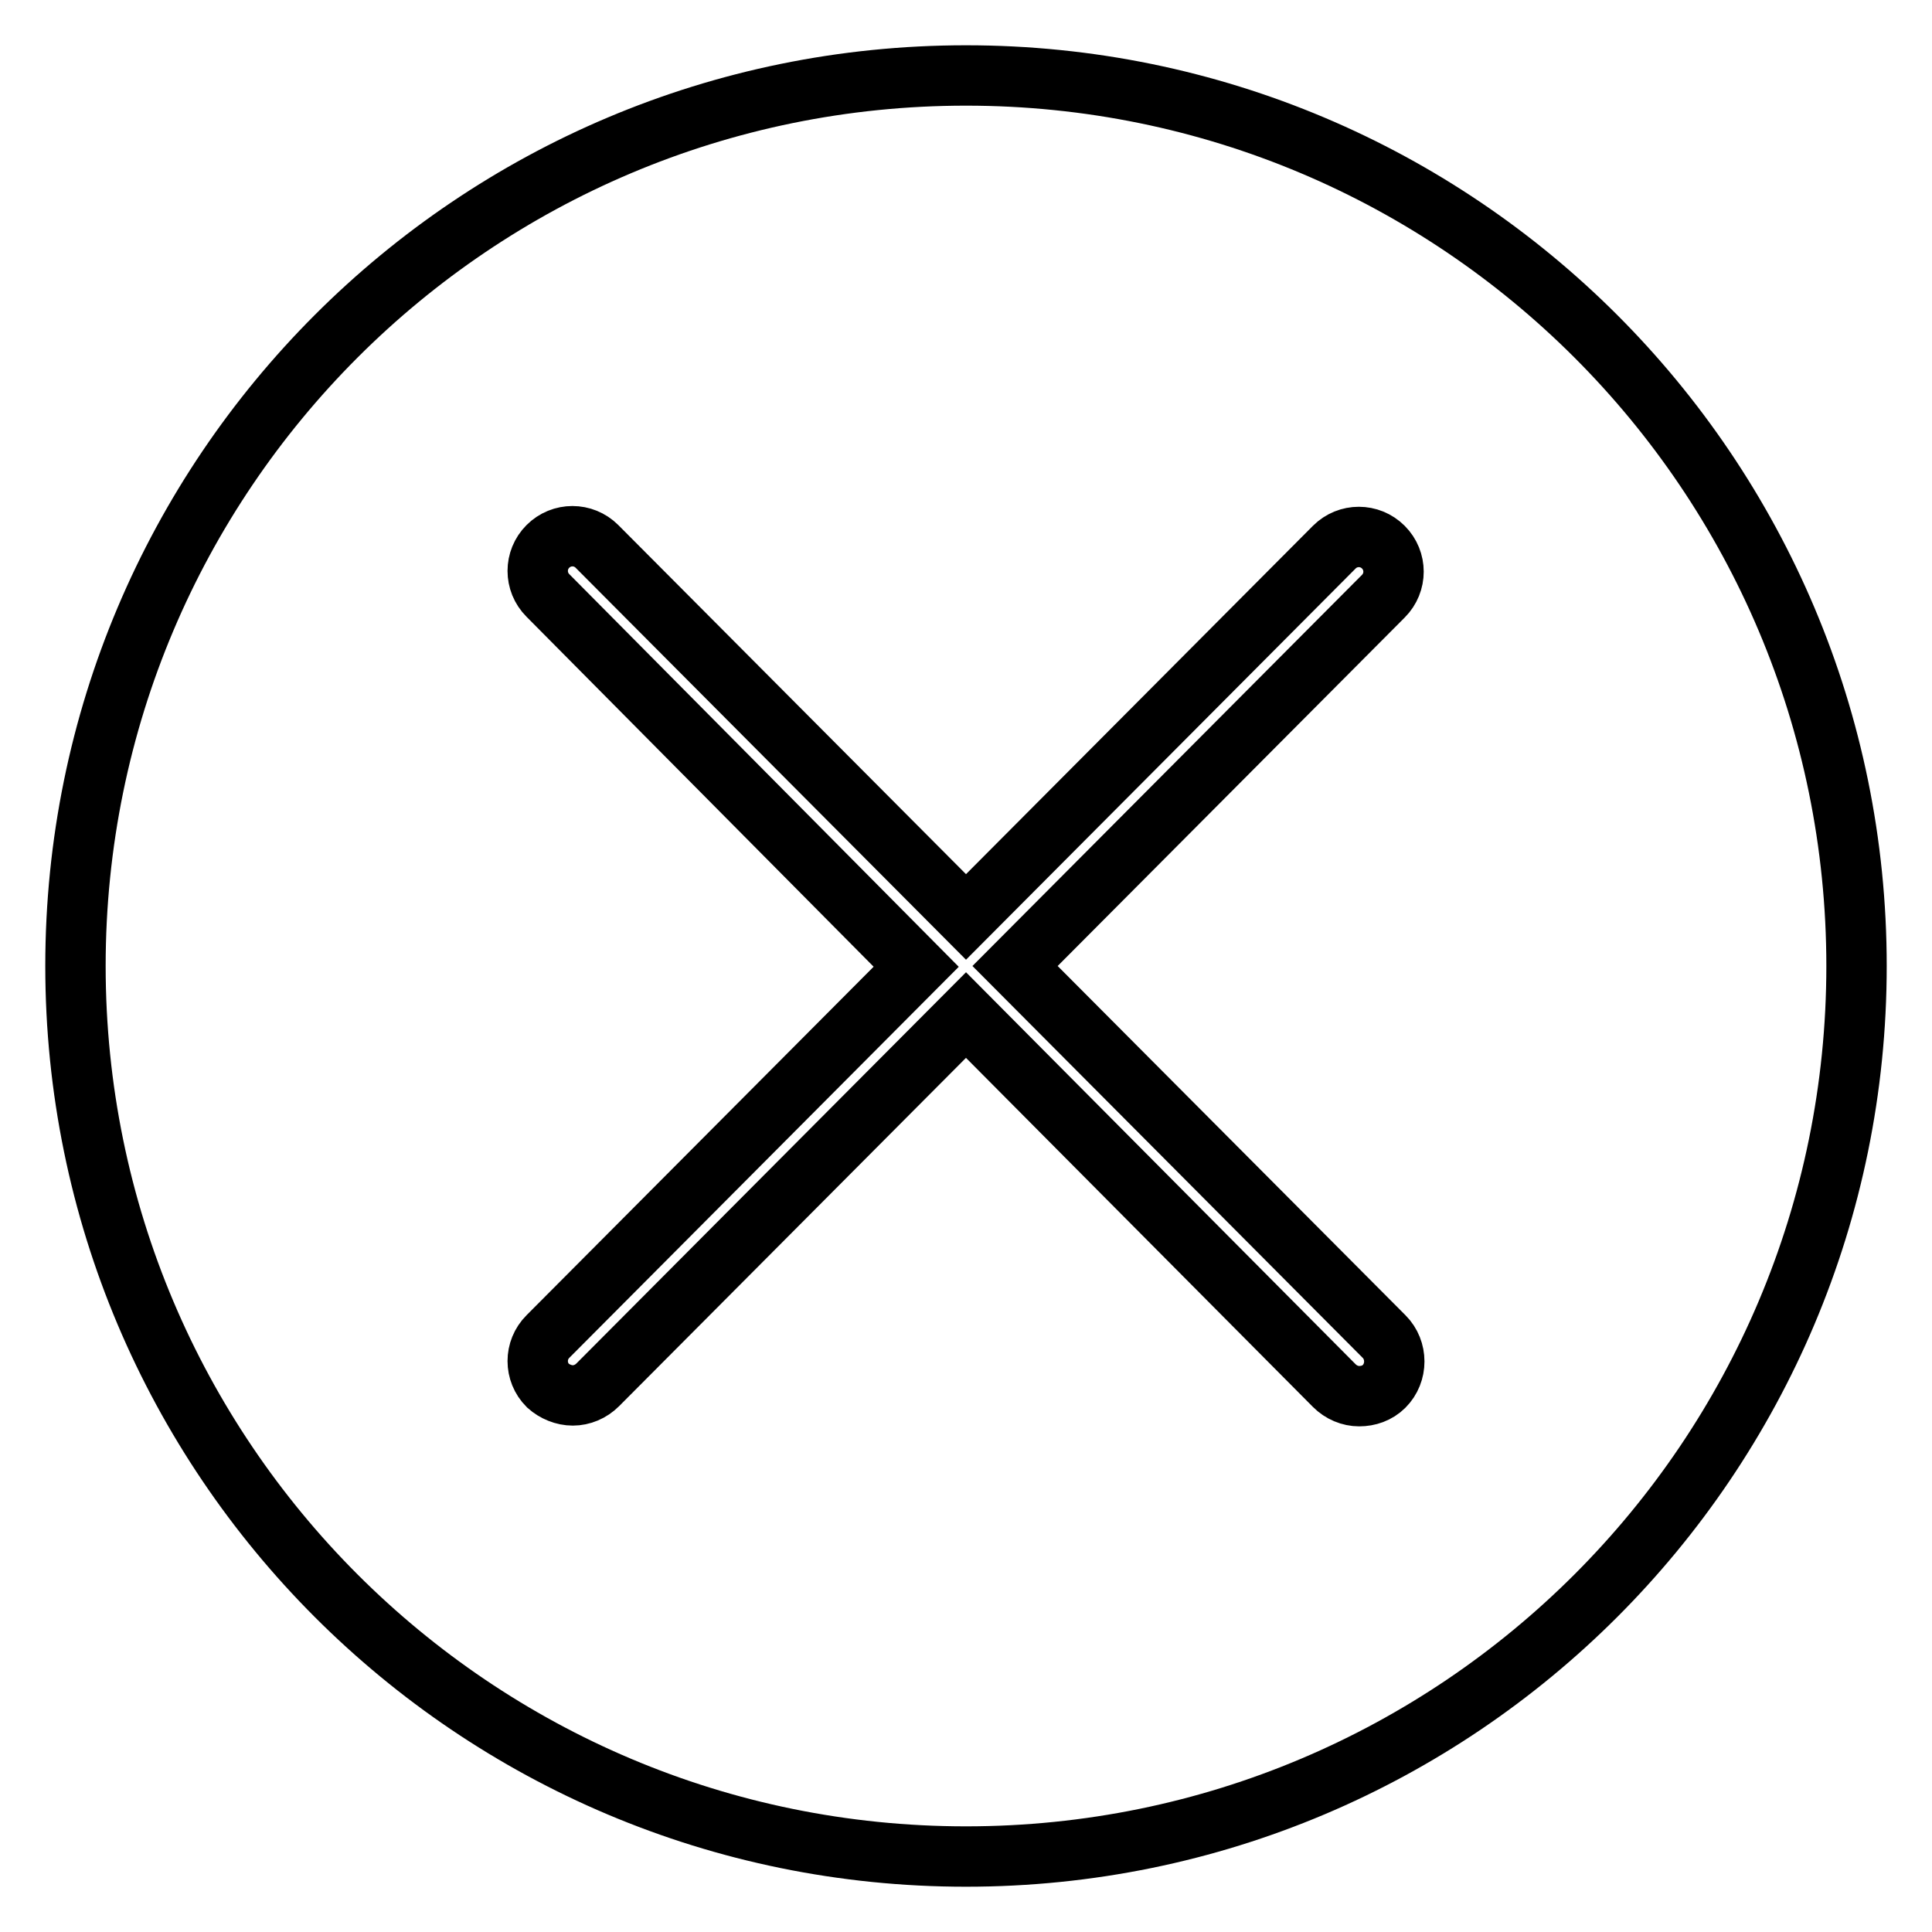
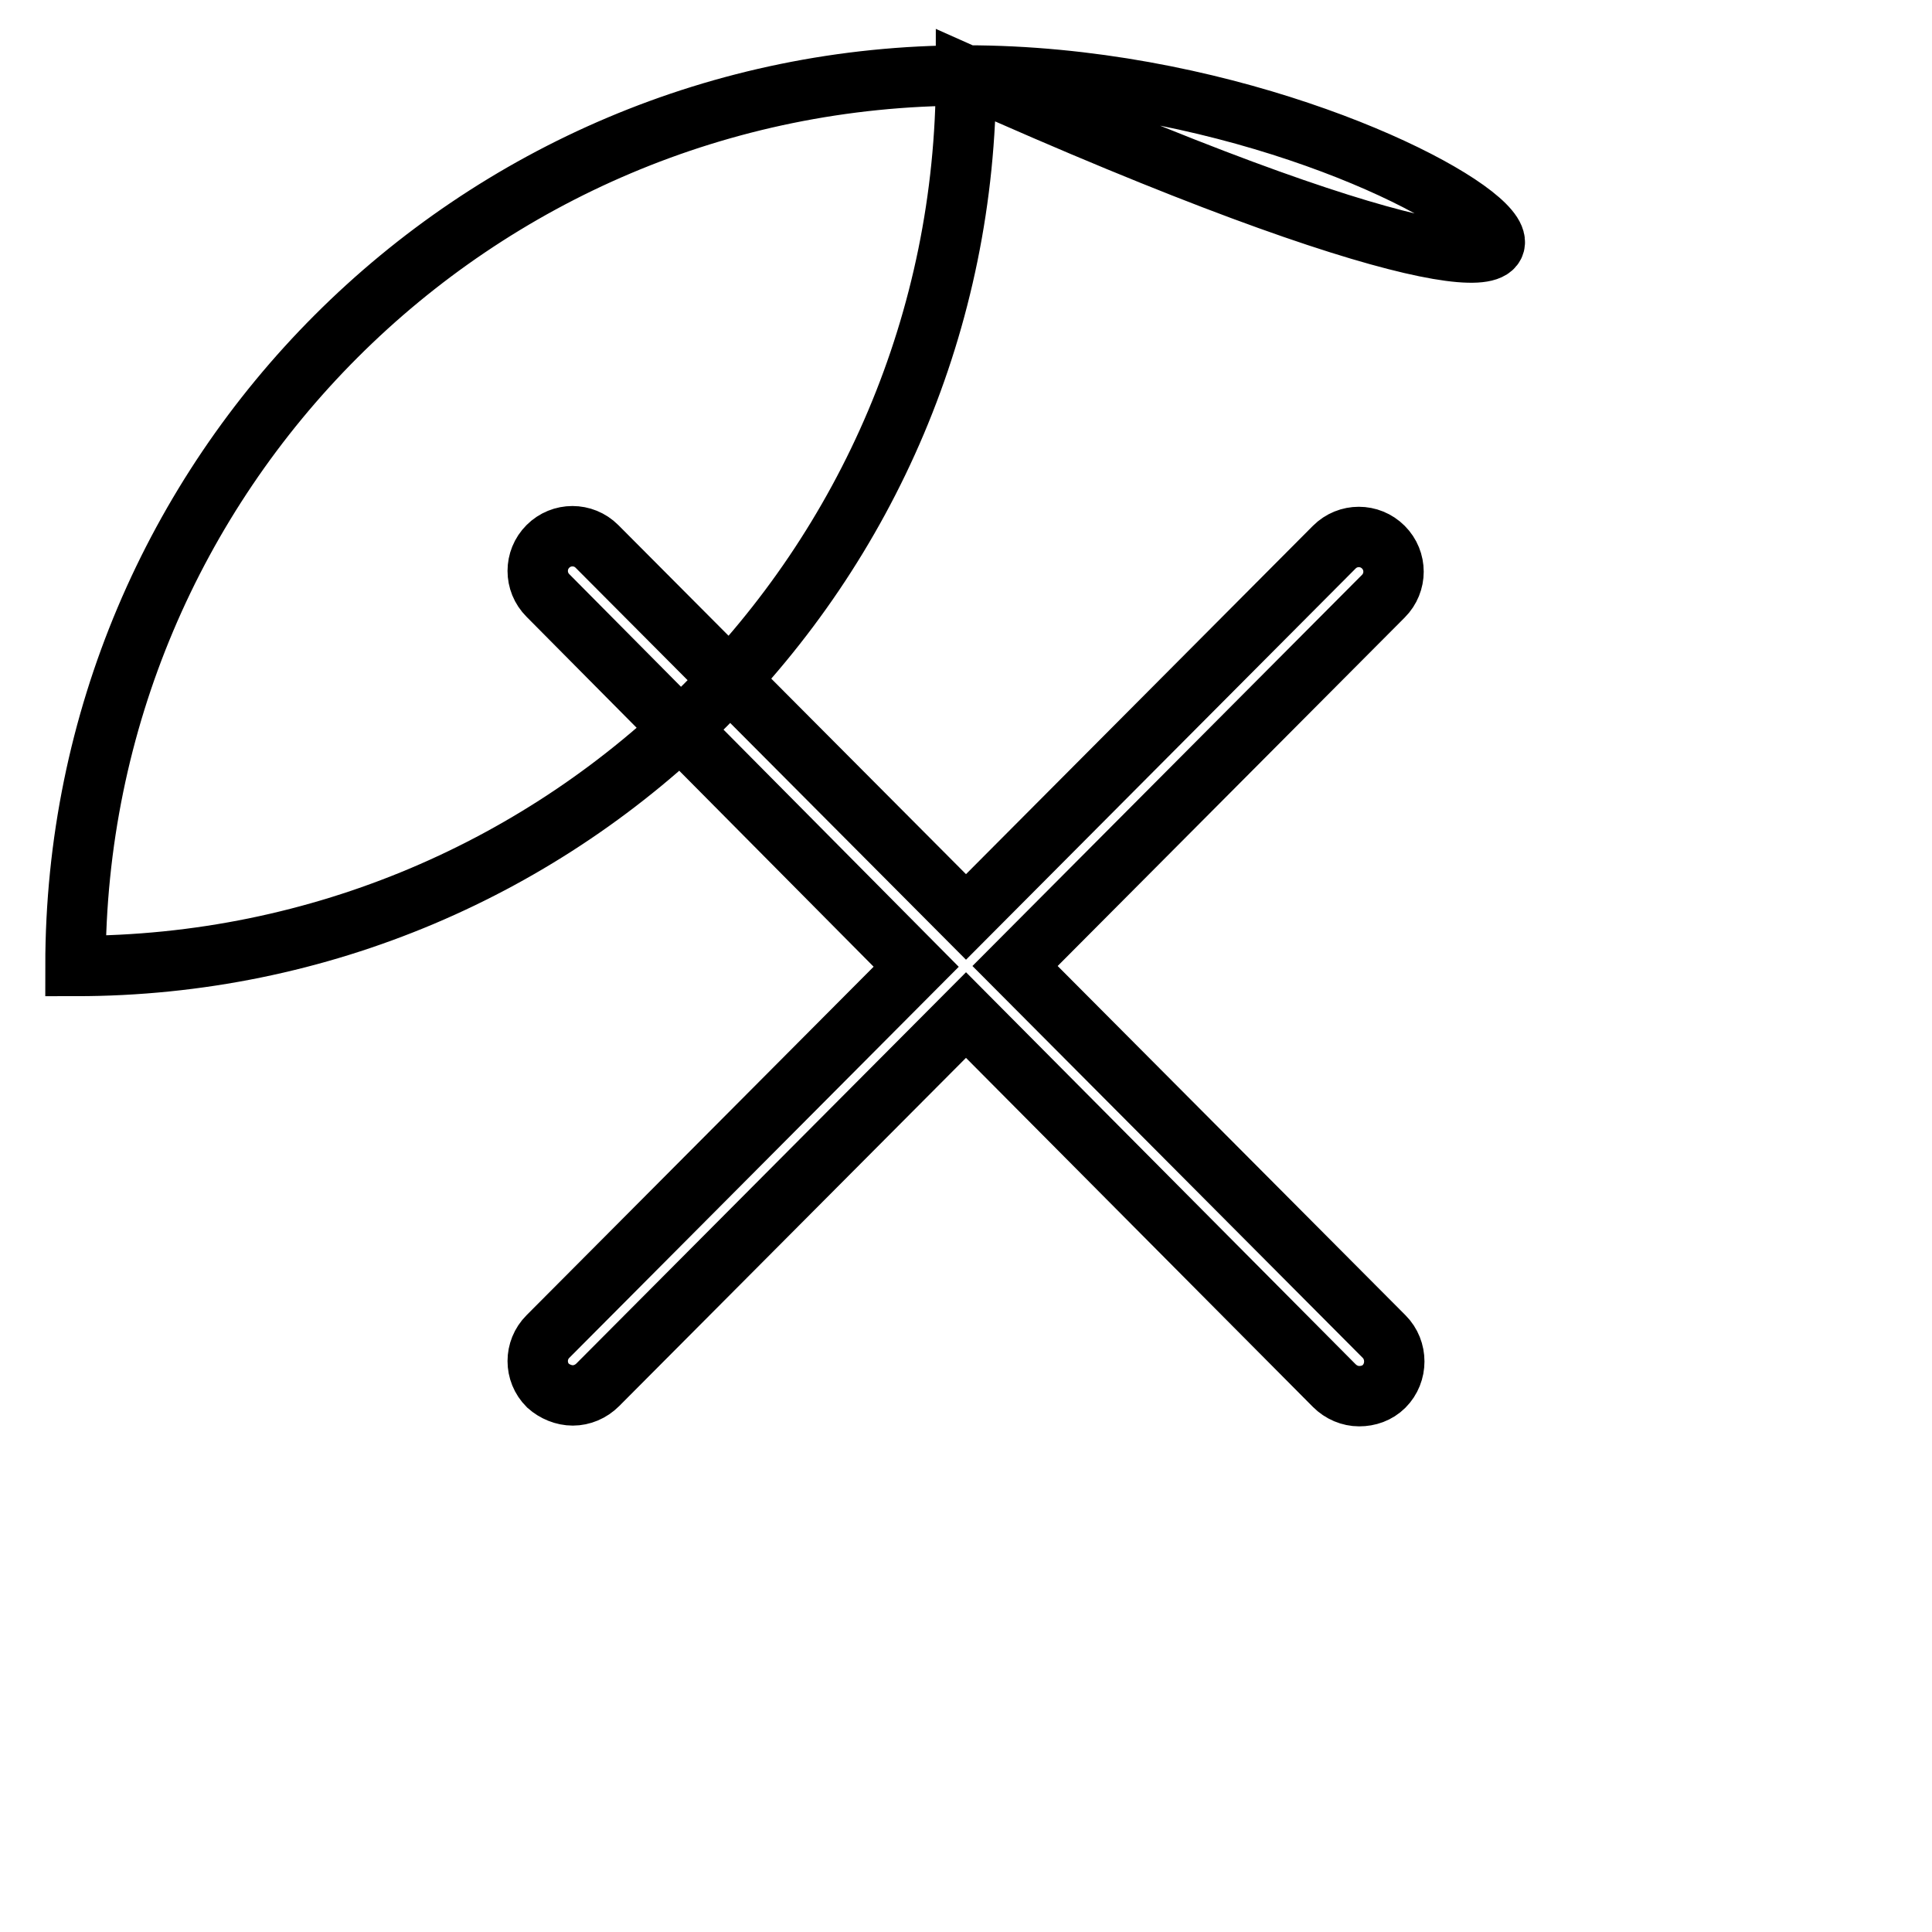
<svg xmlns="http://www.w3.org/2000/svg" version="1.1" x="0px" y="0px" viewBox="0 0 256 256" enable-background="new 0 0 256 256" xml:space="preserve">
  <g>
-     <path stroke-width="8" fill-opacity="0" stroke="#000000" d="M128,10C62.8,10,10,62.8,10,128c0,65.2,52.8,118,118,118c65.2,0,118-52.8,118-118C246,62.8,193.2,10,128,10 z M183.4,183.7c-0.9,0.9-2.1,1.3-3.3,1.3s-2.4-0.5-3.3-1.4L128,134.5l-48.8,49c-0.9,0.9-2.1,1.4-3.3,1.4c-1.2,0-2.4-0.5-3.3-1.3 c-1.8-1.8-1.8-4.7,0-6.5l48.8-49L72.6,78.9c-1.8-1.8-1.8-4.7,0-6.5c1.8-1.8,4.7-1.8,6.5,0l48.9,49.1l48.8-49c1.8-1.8,4.7-1.8,6.5,0 c1.8,1.8,1.8,4.7,0,6.5l-48.8,49l48.9,49.1C185.2,178.9,185.2,181.9,183.4,183.7z" />
+     <path stroke-width="8" fill-opacity="0" stroke="#000000" d="M128,10C62.8,10,10,62.8,10,128c65.2,0,118-52.8,118-118C246,62.8,193.2,10,128,10 z M183.4,183.7c-0.9,0.9-2.1,1.3-3.3,1.3s-2.4-0.5-3.3-1.4L128,134.5l-48.8,49c-0.9,0.9-2.1,1.4-3.3,1.4c-1.2,0-2.4-0.5-3.3-1.3 c-1.8-1.8-1.8-4.7,0-6.5l48.8-49L72.6,78.9c-1.8-1.8-1.8-4.7,0-6.5c1.8-1.8,4.7-1.8,6.5,0l48.9,49.1l48.8-49c1.8-1.8,4.7-1.8,6.5,0 c1.8,1.8,1.8,4.7,0,6.5l-48.8,49l48.9,49.1C185.2,178.9,185.2,181.9,183.4,183.7z" />
  </g>
</svg>